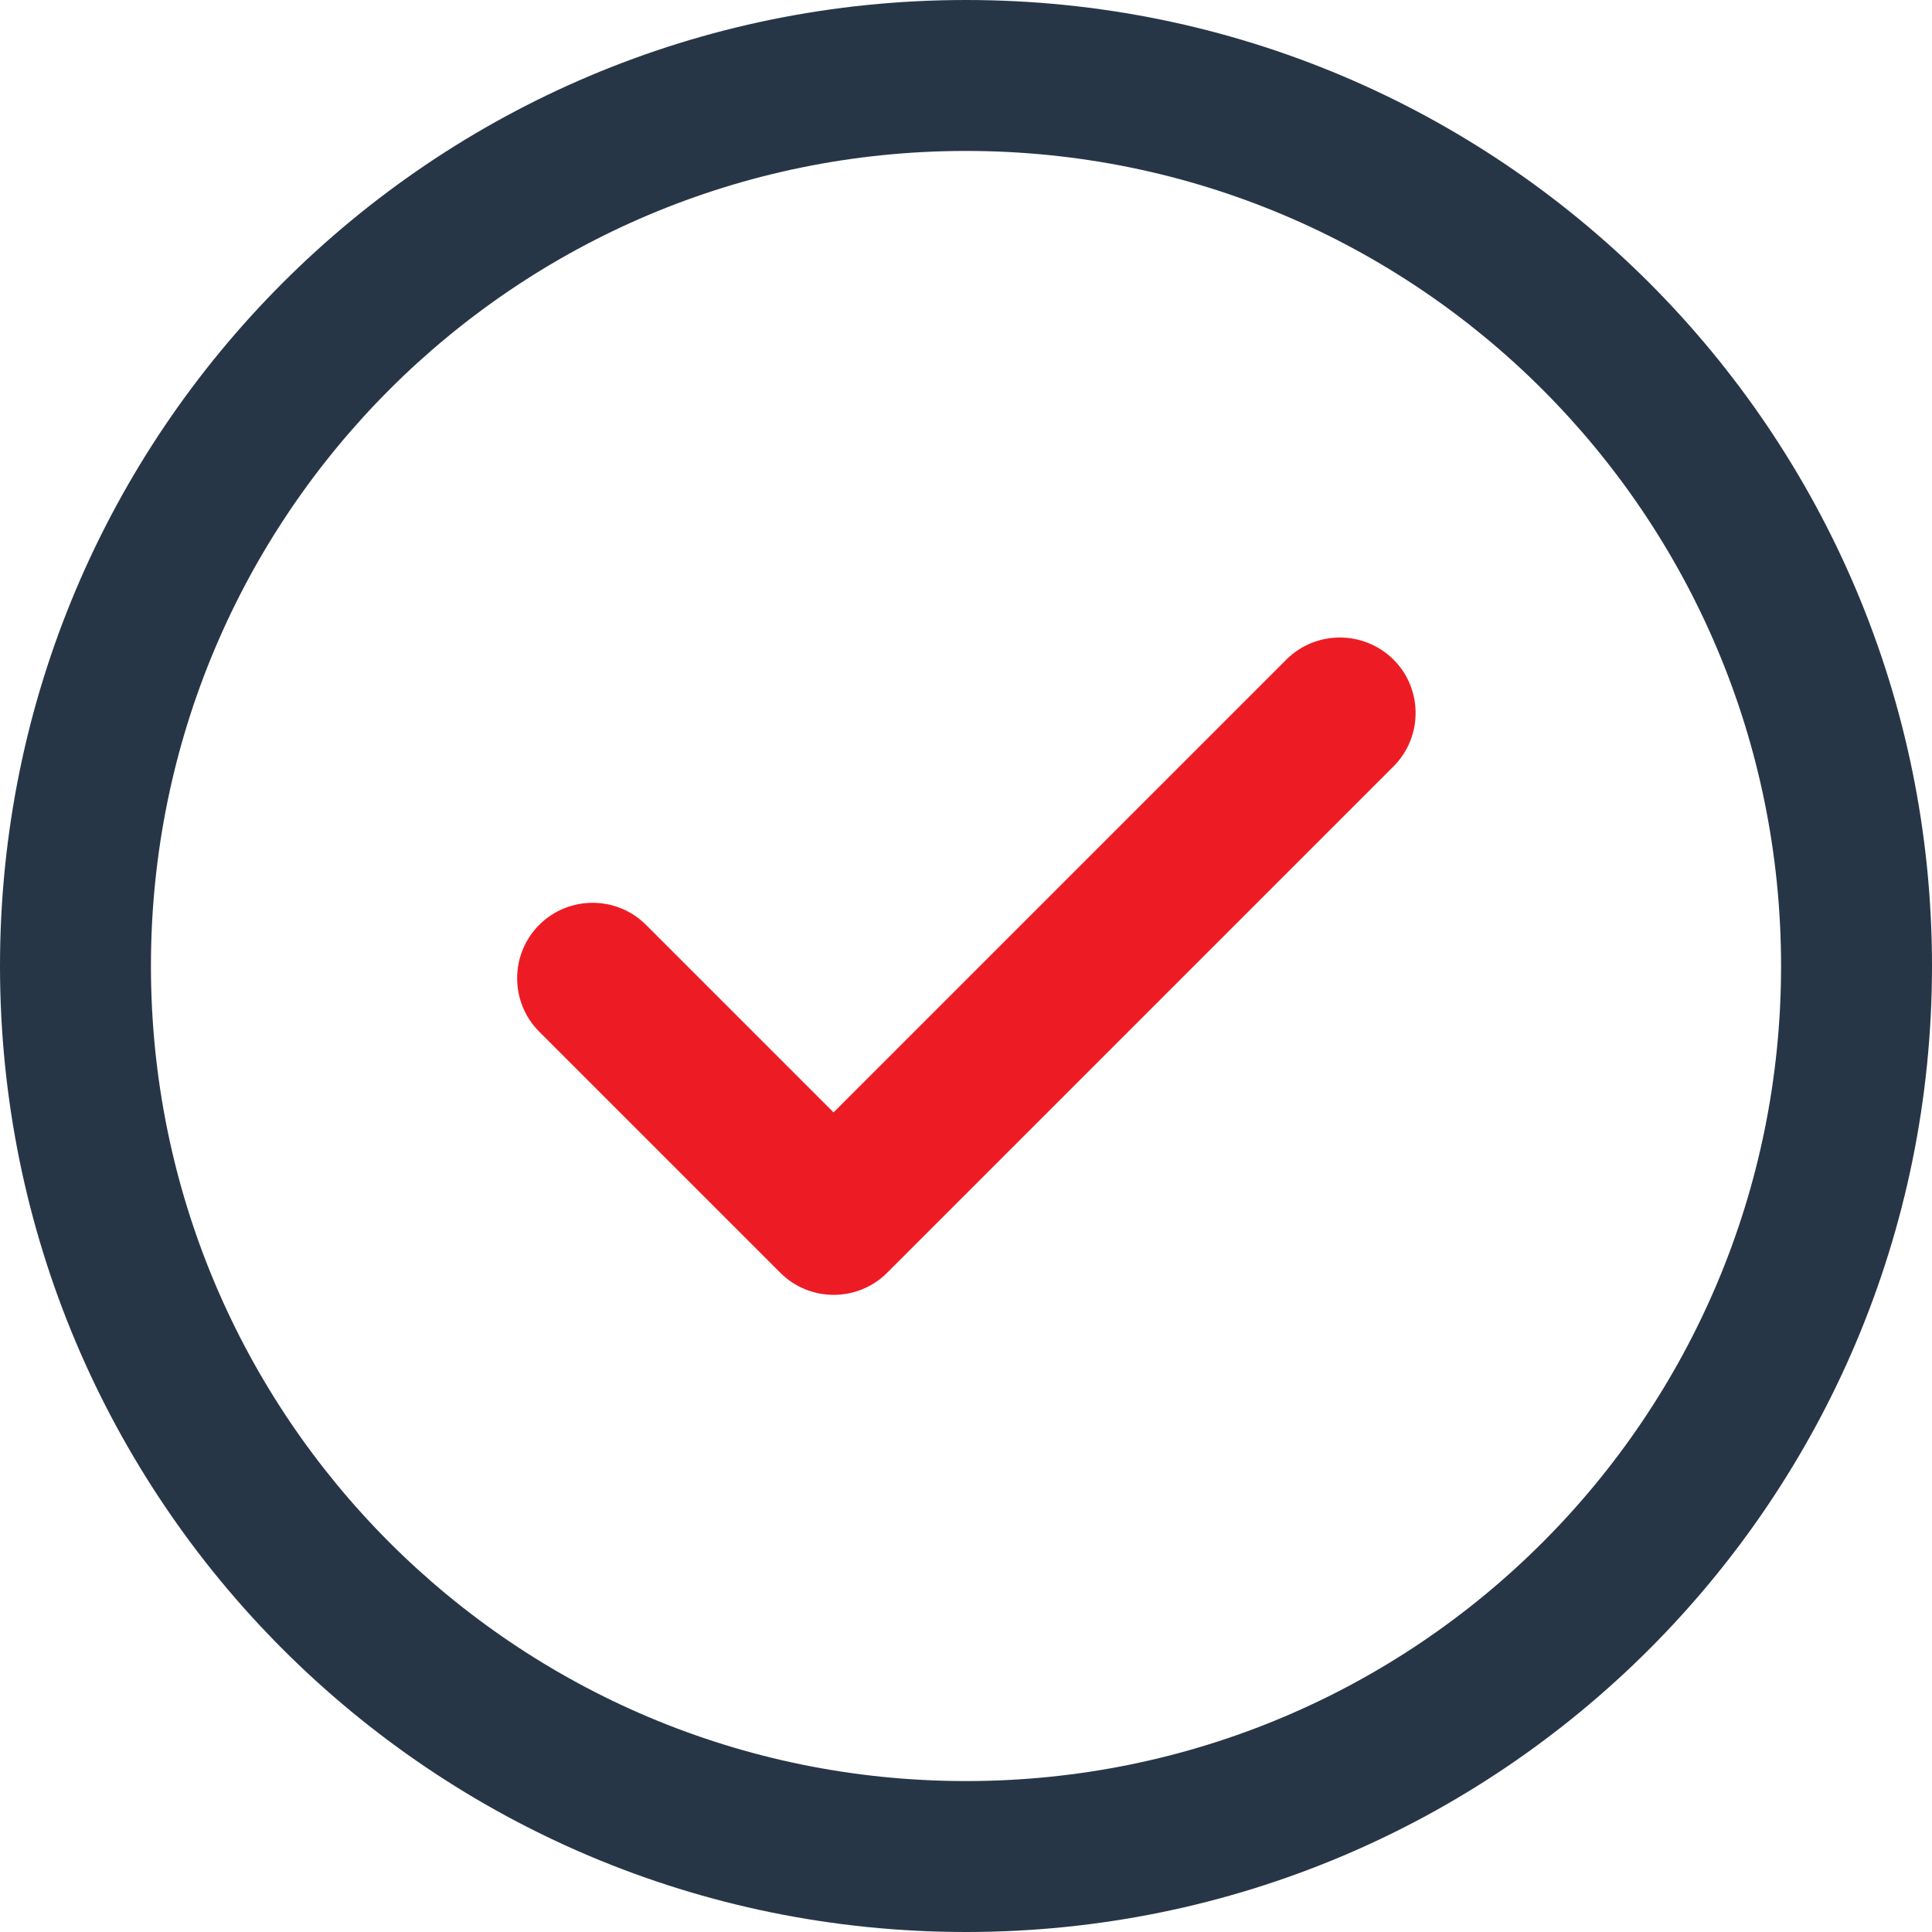
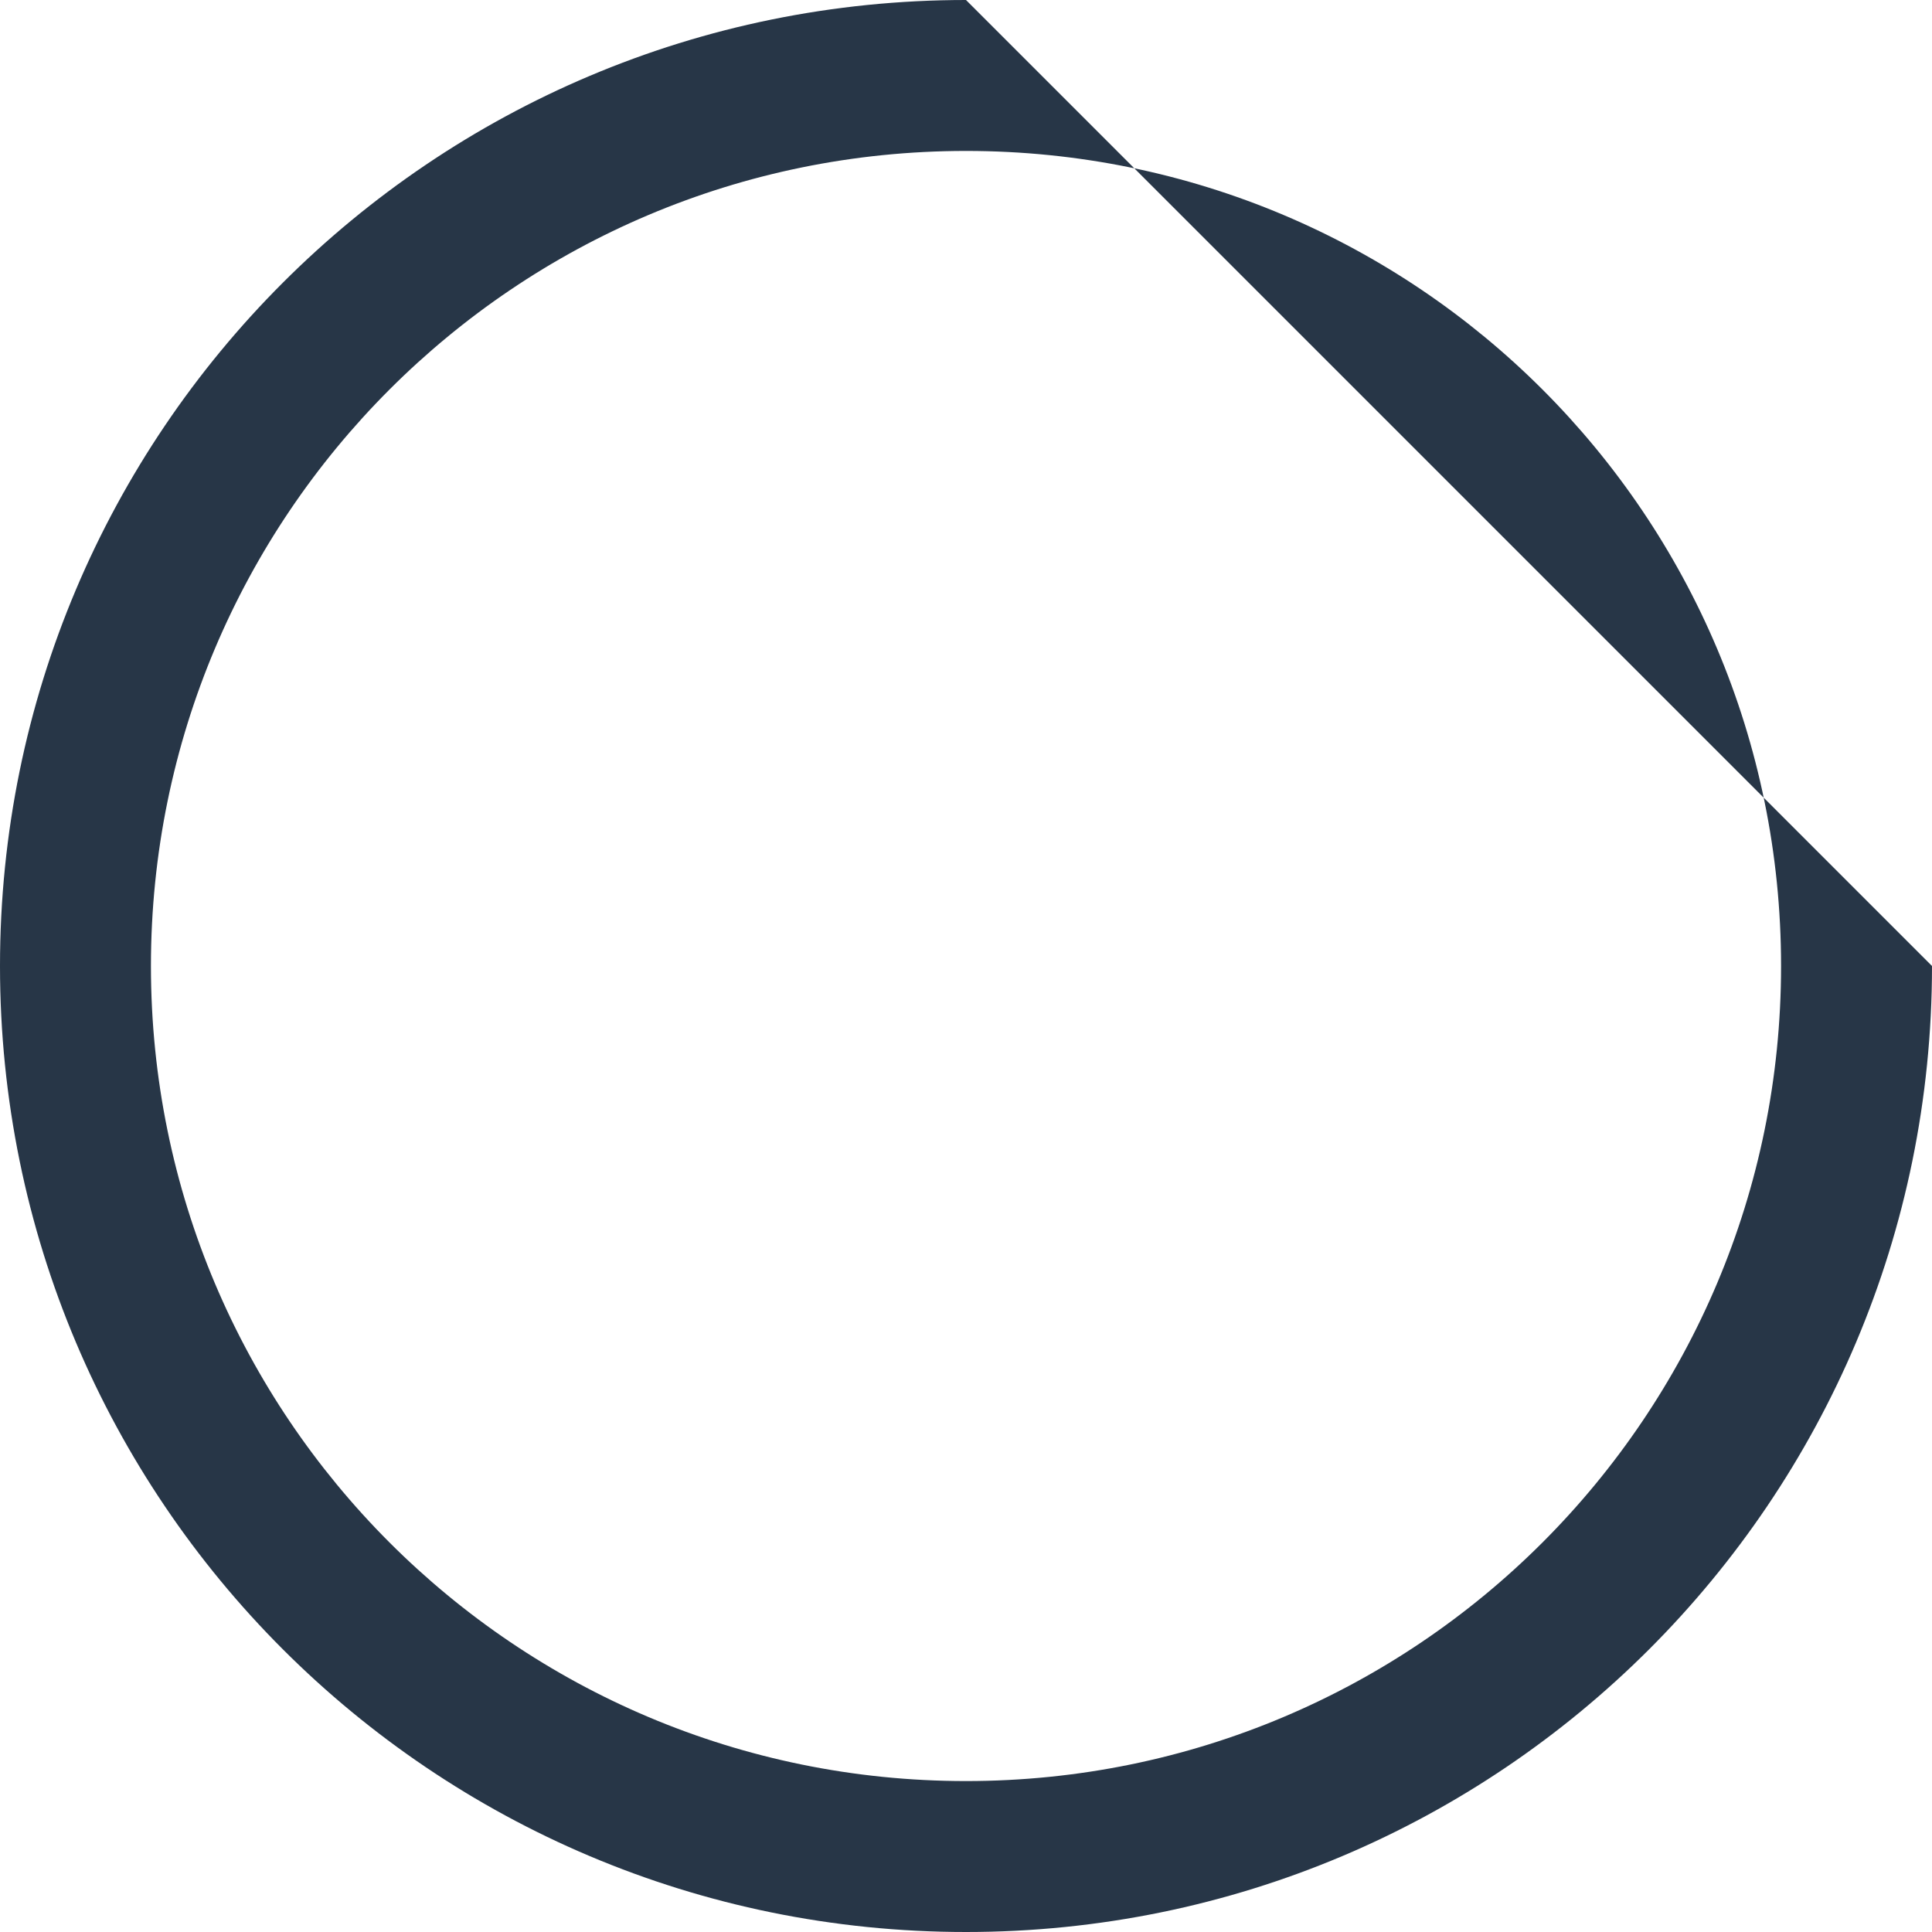
<svg xmlns="http://www.w3.org/2000/svg" version="1.1" id="Layer_1" x="0px" y="0px" viewBox="0 0 512 512" style="enable-background:new 0 0 512 512;" xml:space="preserve">
  <style type="text/css">
	.st0{fill:#273647;}
	.st1{fill:#ED1C24;}
</style>
-   <path class="st0" d="M256,0C114.5,0,0,114.5,0,256c0,141.5,114.5,256,256,256c141.5,0,256-114.5,256-256C512,114.5,397.5,0,256,0z   M256,472c-119.4,0-216-96.6-216-216c0-119.4,96.6-216,216-216c119.4,0,216,96.6,216,216C472,375.4,375.4,472,256,472z" />
-   <path class="st1" d="M340.9,174.8l-120,120l-49.7-49.7c-7.8-7.8-20.5-7.8-28.3,0c-7.8,7.8-7.8,20.5,0,28.3l63.9,63.9  c7.8,7.8,20.5,7.8,28.3,0l134.2-134.2c7.8-7.8,7.8-20.5,0-28.3C361.4,167,348.7,167,340.9,174.8z" />
+   <path class="st0" d="M256,0C114.5,0,0,114.5,0,256c0,141.5,114.5,256,256,256c141.5,0,256-114.5,256-256z   M256,472c-119.4,0-216-96.6-216-216c0-119.4,96.6-216,216-216c119.4,0,216,96.6,216,216C472,375.4,375.4,472,256,472z" />
</svg>